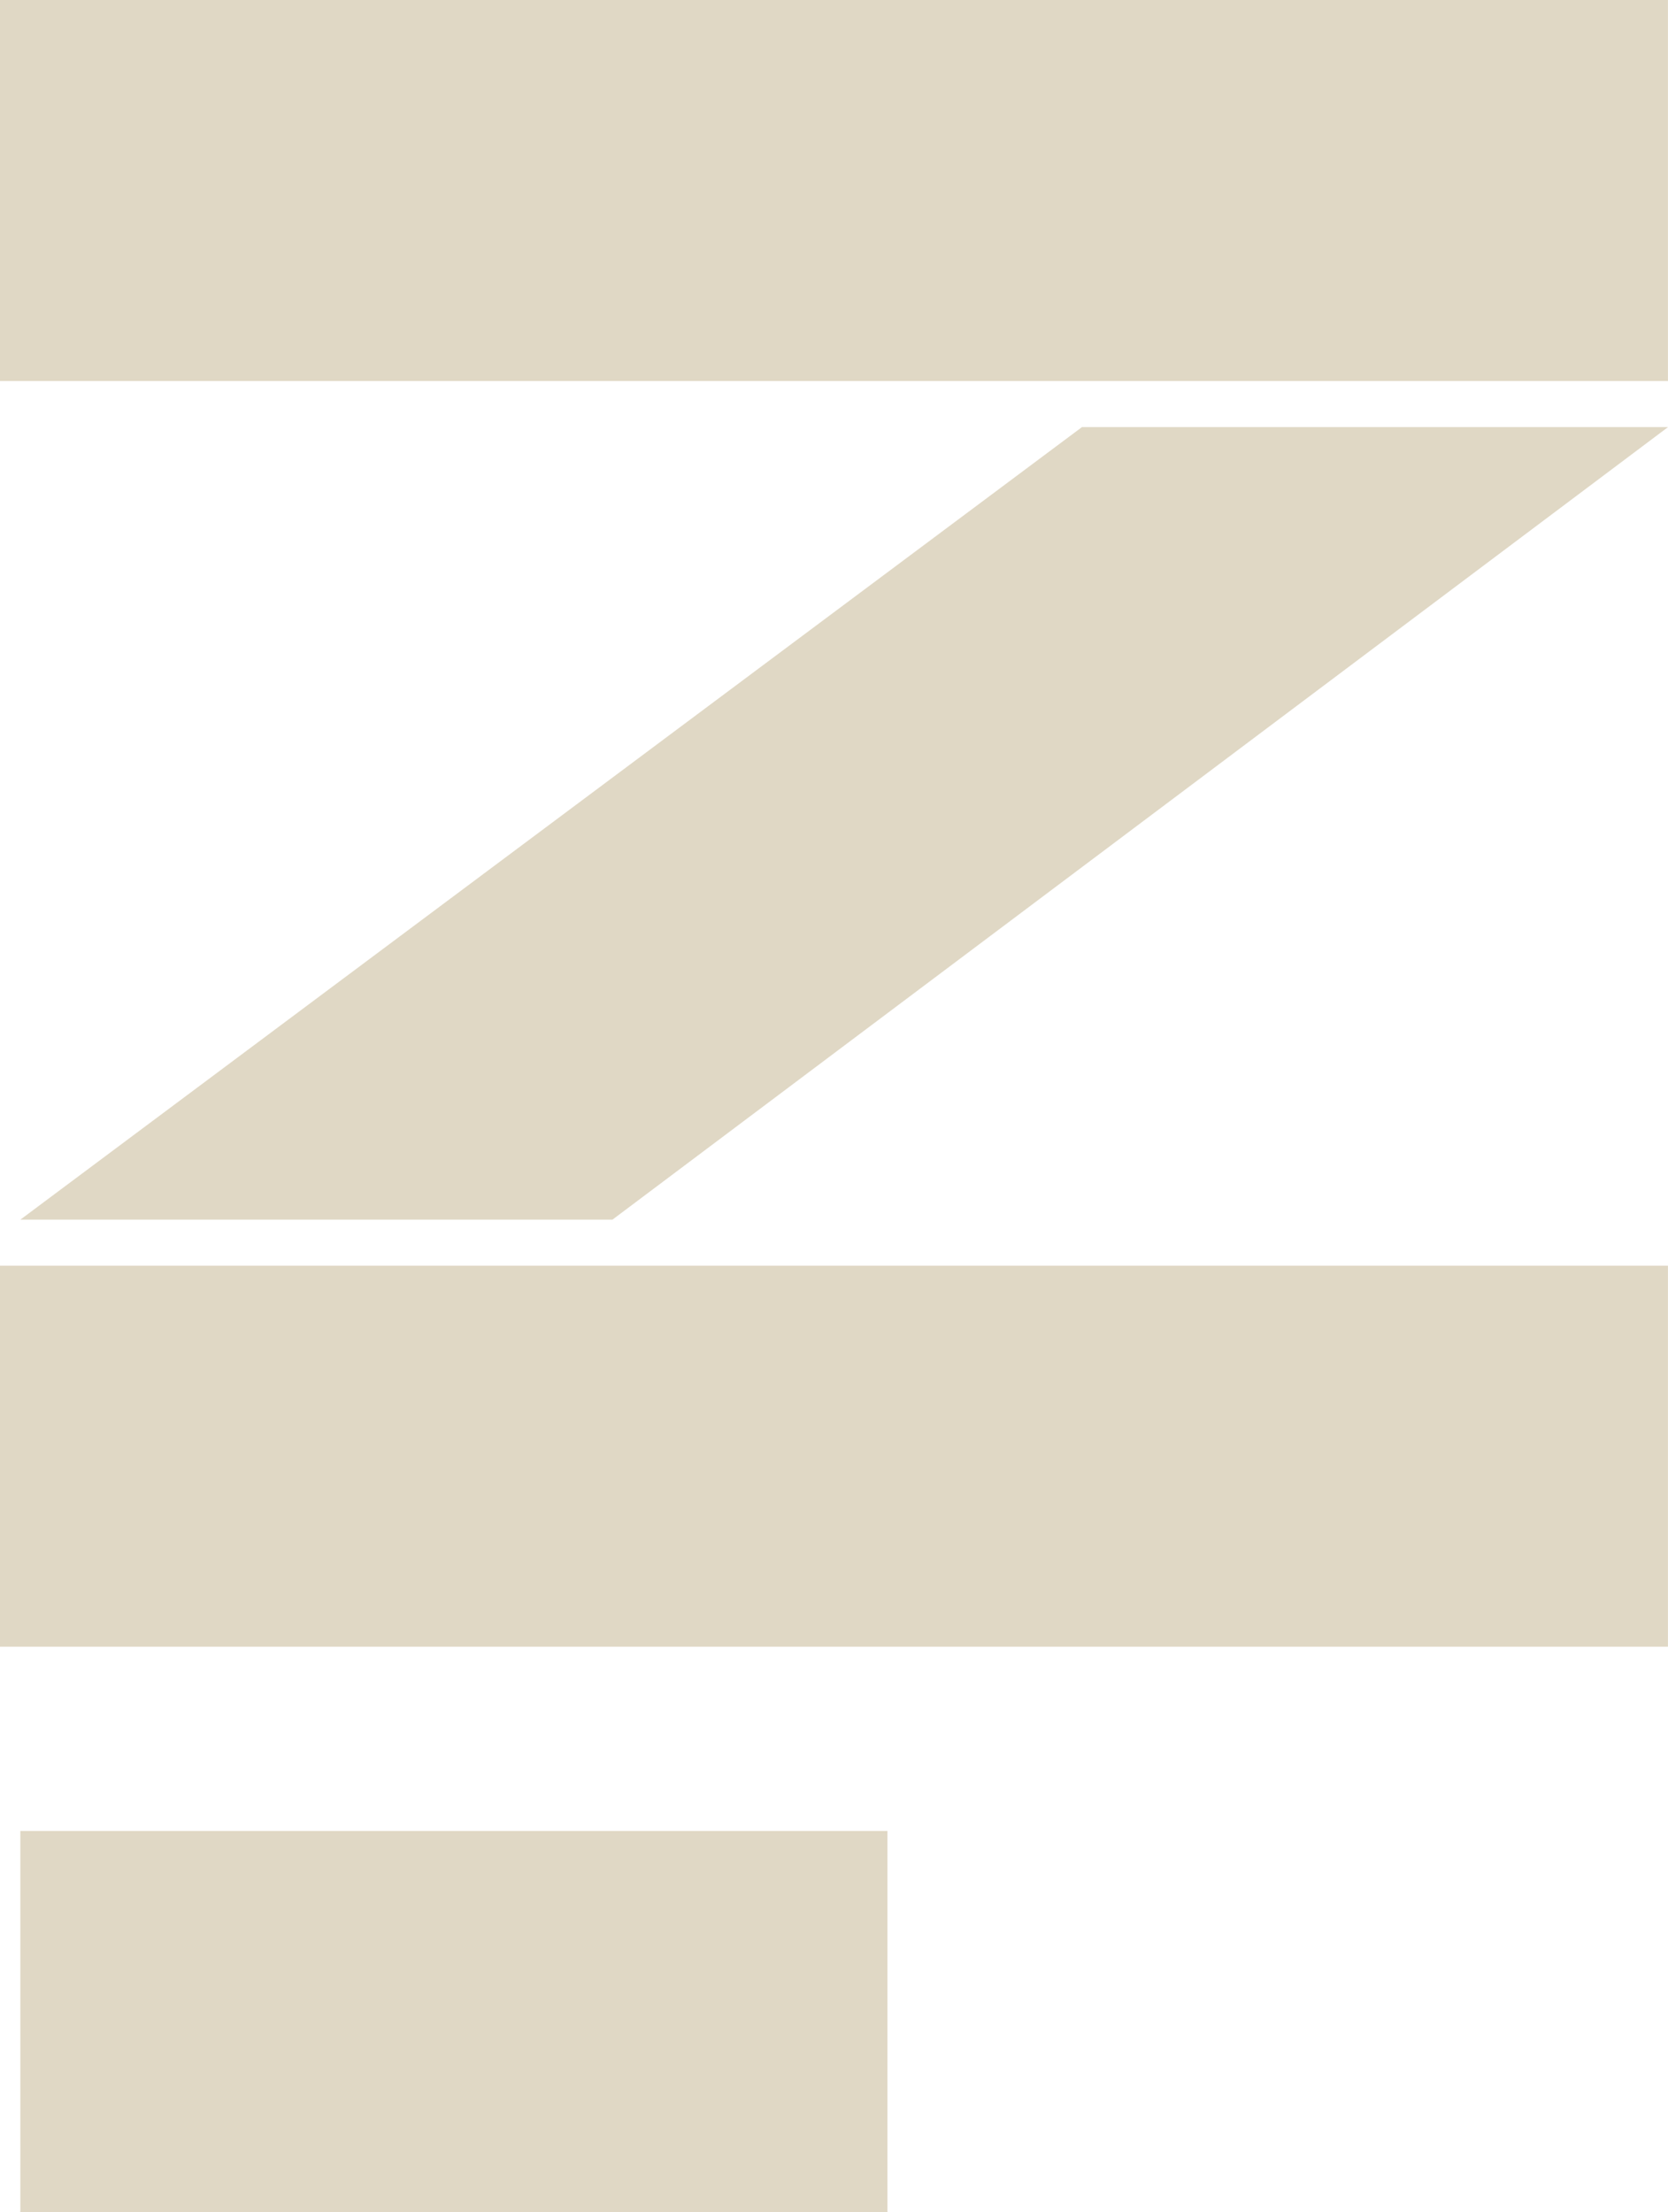
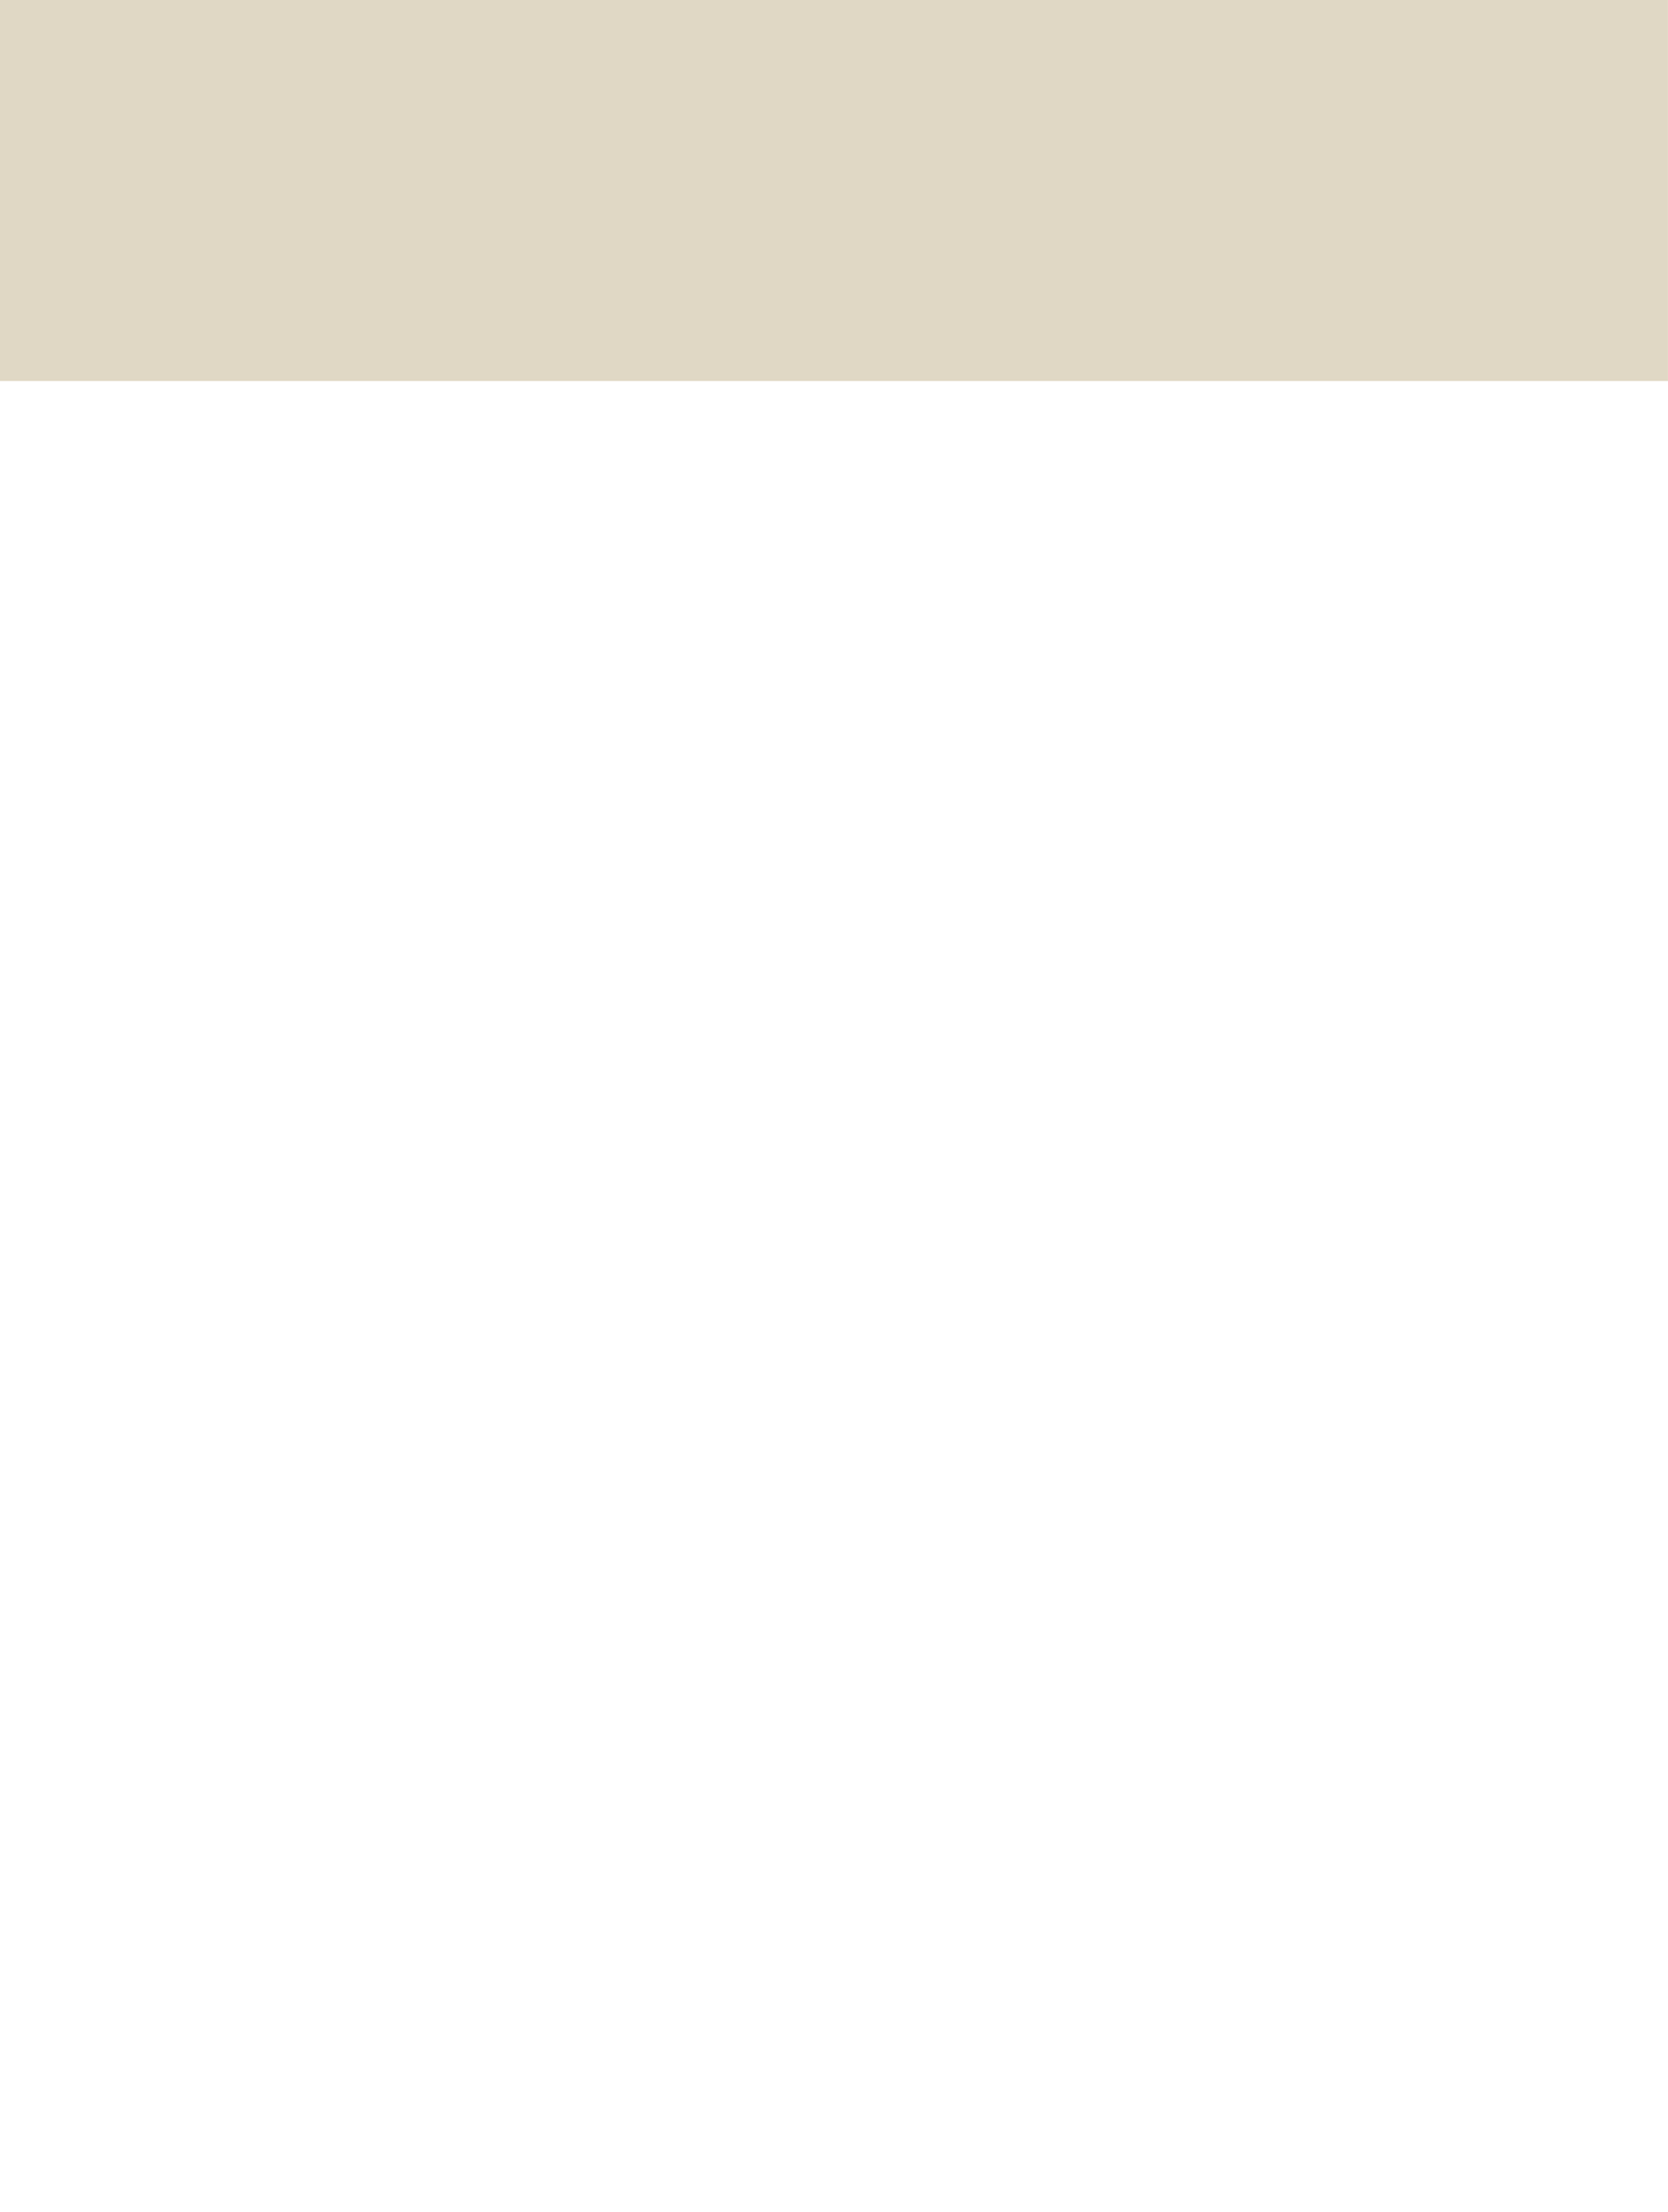
<svg xmlns="http://www.w3.org/2000/svg" id="z" width="165.952" height="220.051" viewBox="0 0 165.952 220.051">
-   <rect id="Rectángulo_1192" data-name="Rectángulo 1192" width="86.269" height="37.903" transform="translate(2.023 182.149)" fill="#e0d8c5" />
-   <rect id="Rectángulo_1193" data-name="Rectángulo 1193" width="165.947" height="37.903" transform="translate(0 125.911)" fill="#e0d8c5" />
  <rect id="Rectángulo_1194" data-name="Rectángulo 1194" width="165.947" height="37.903" fill="#e0d8c5" />
-   <path id="Trazado_7529" data-name="Trazado 7529" d="M105.744,2.689.128,81.529H59.037L164.053,2.689Z" transform="translate(1.9 39.801)" fill="#e0d8c5" />
</svg>